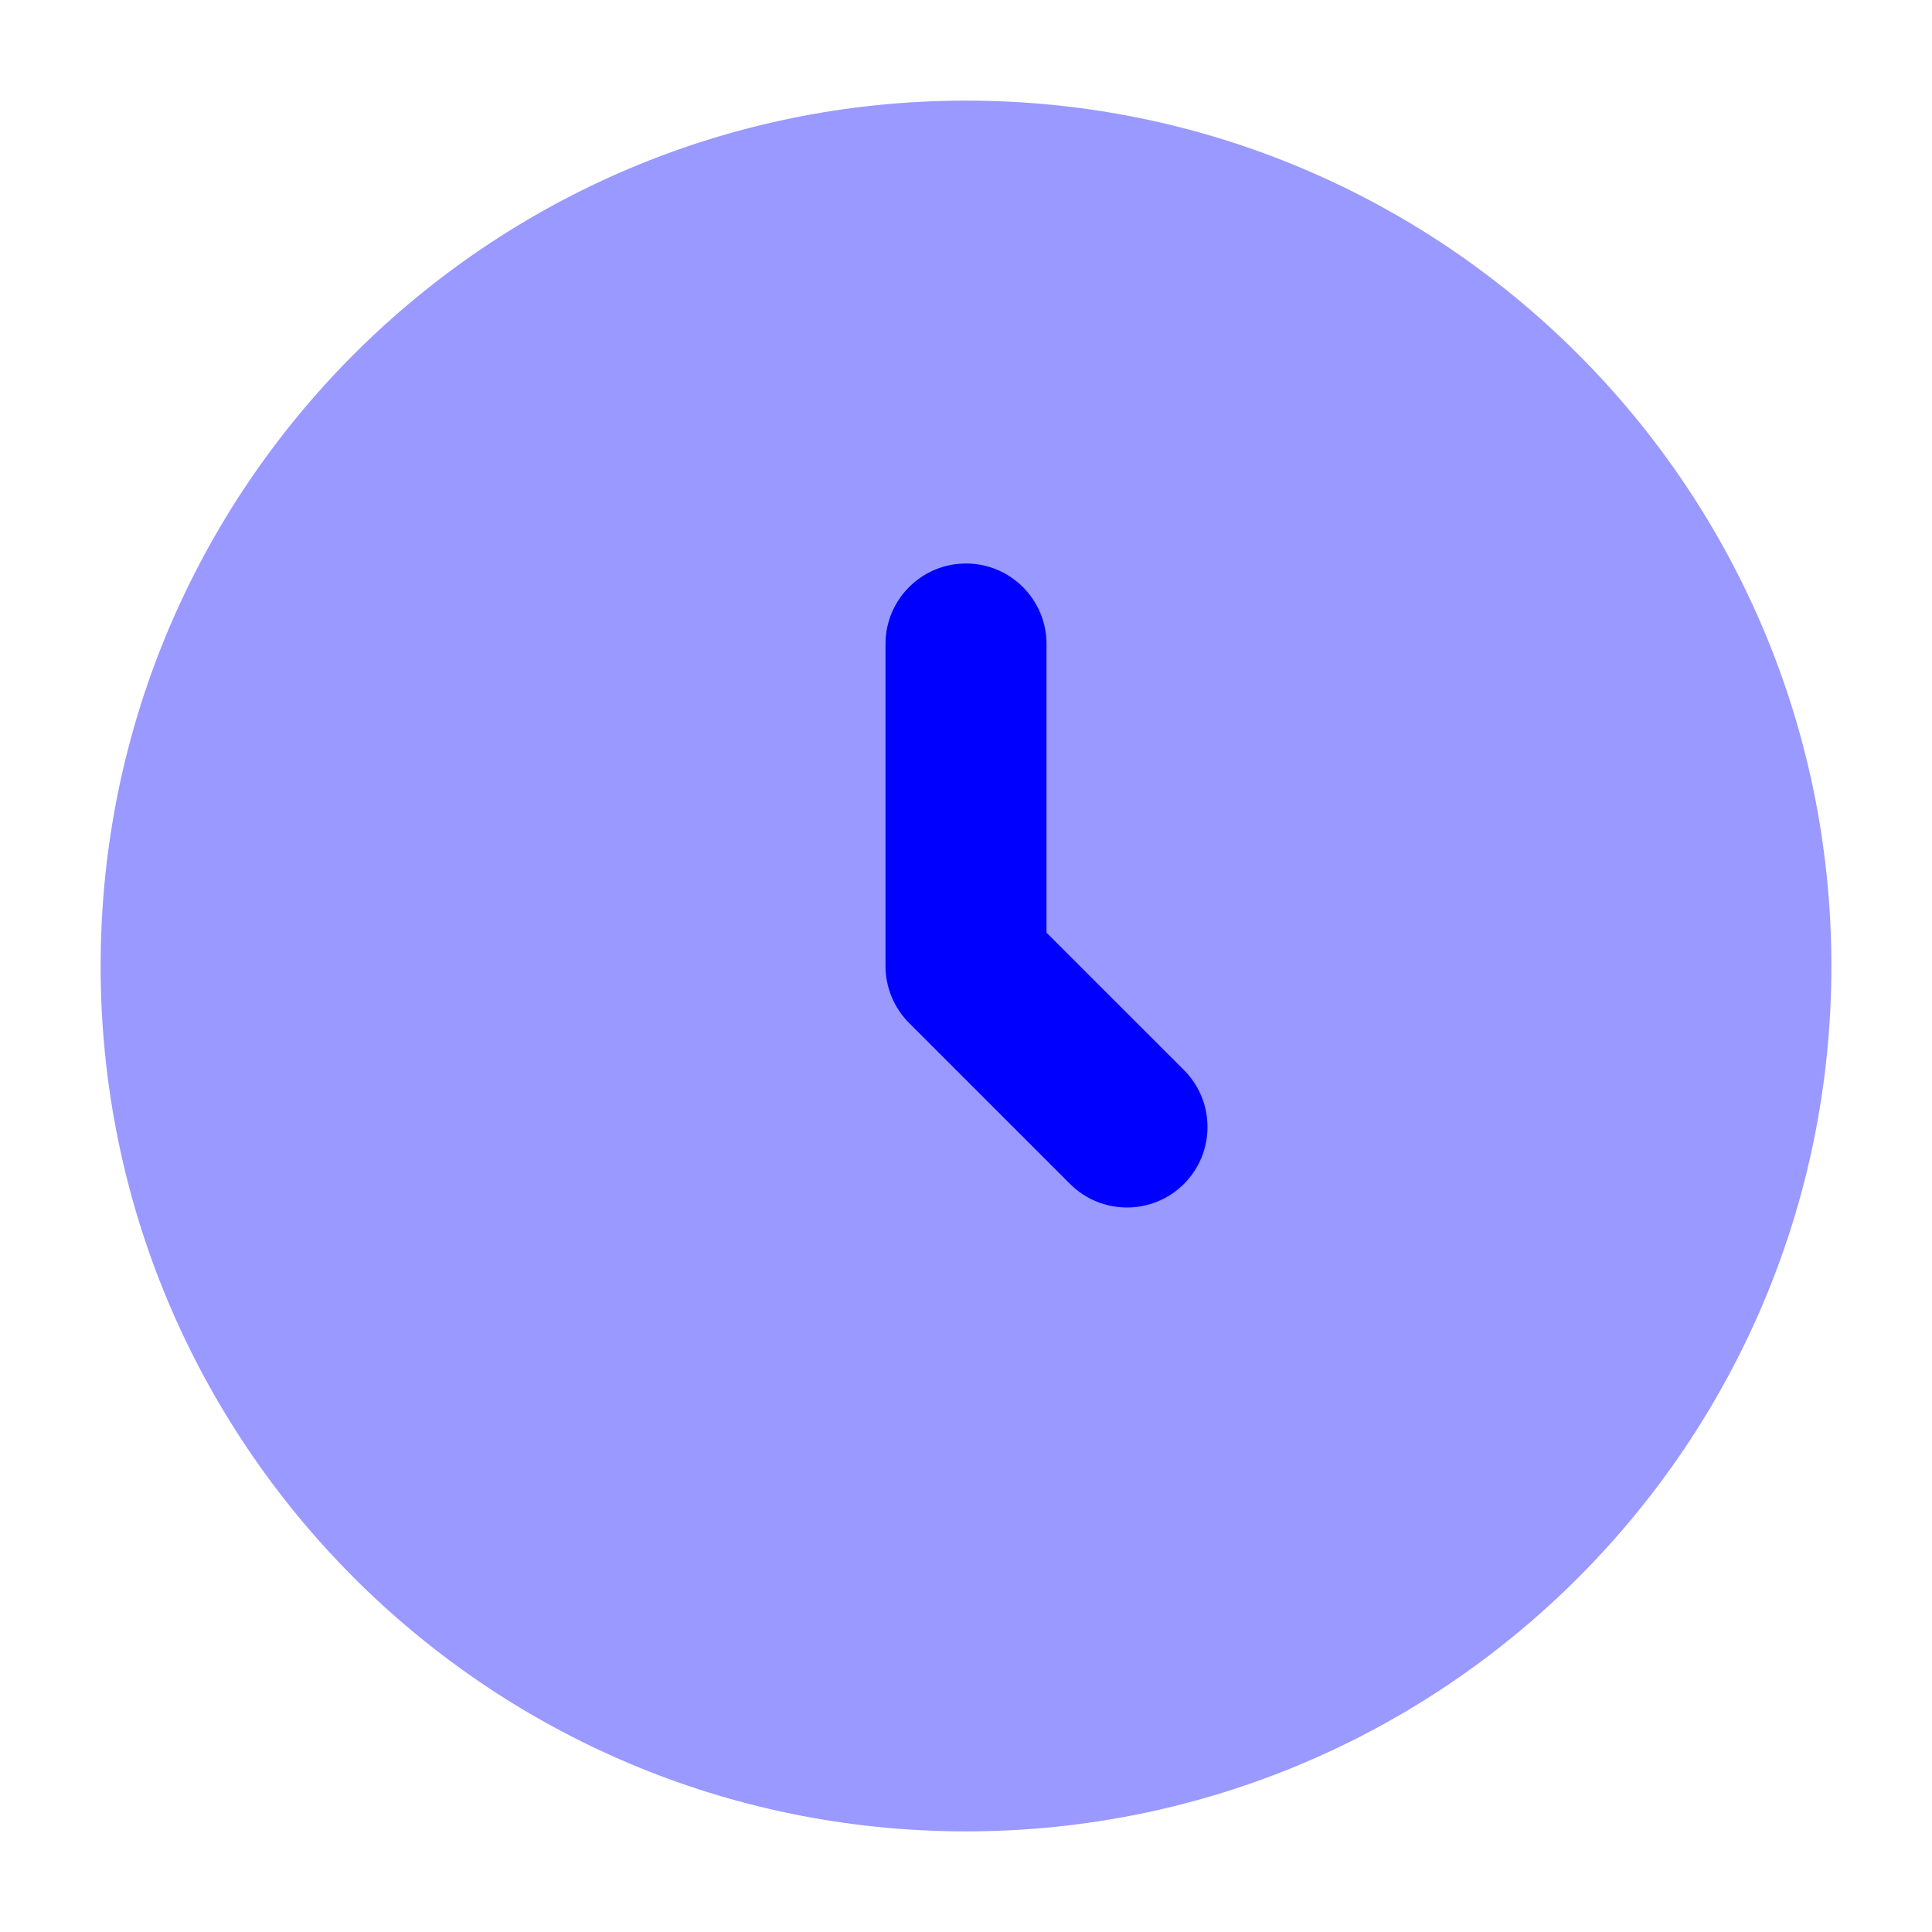
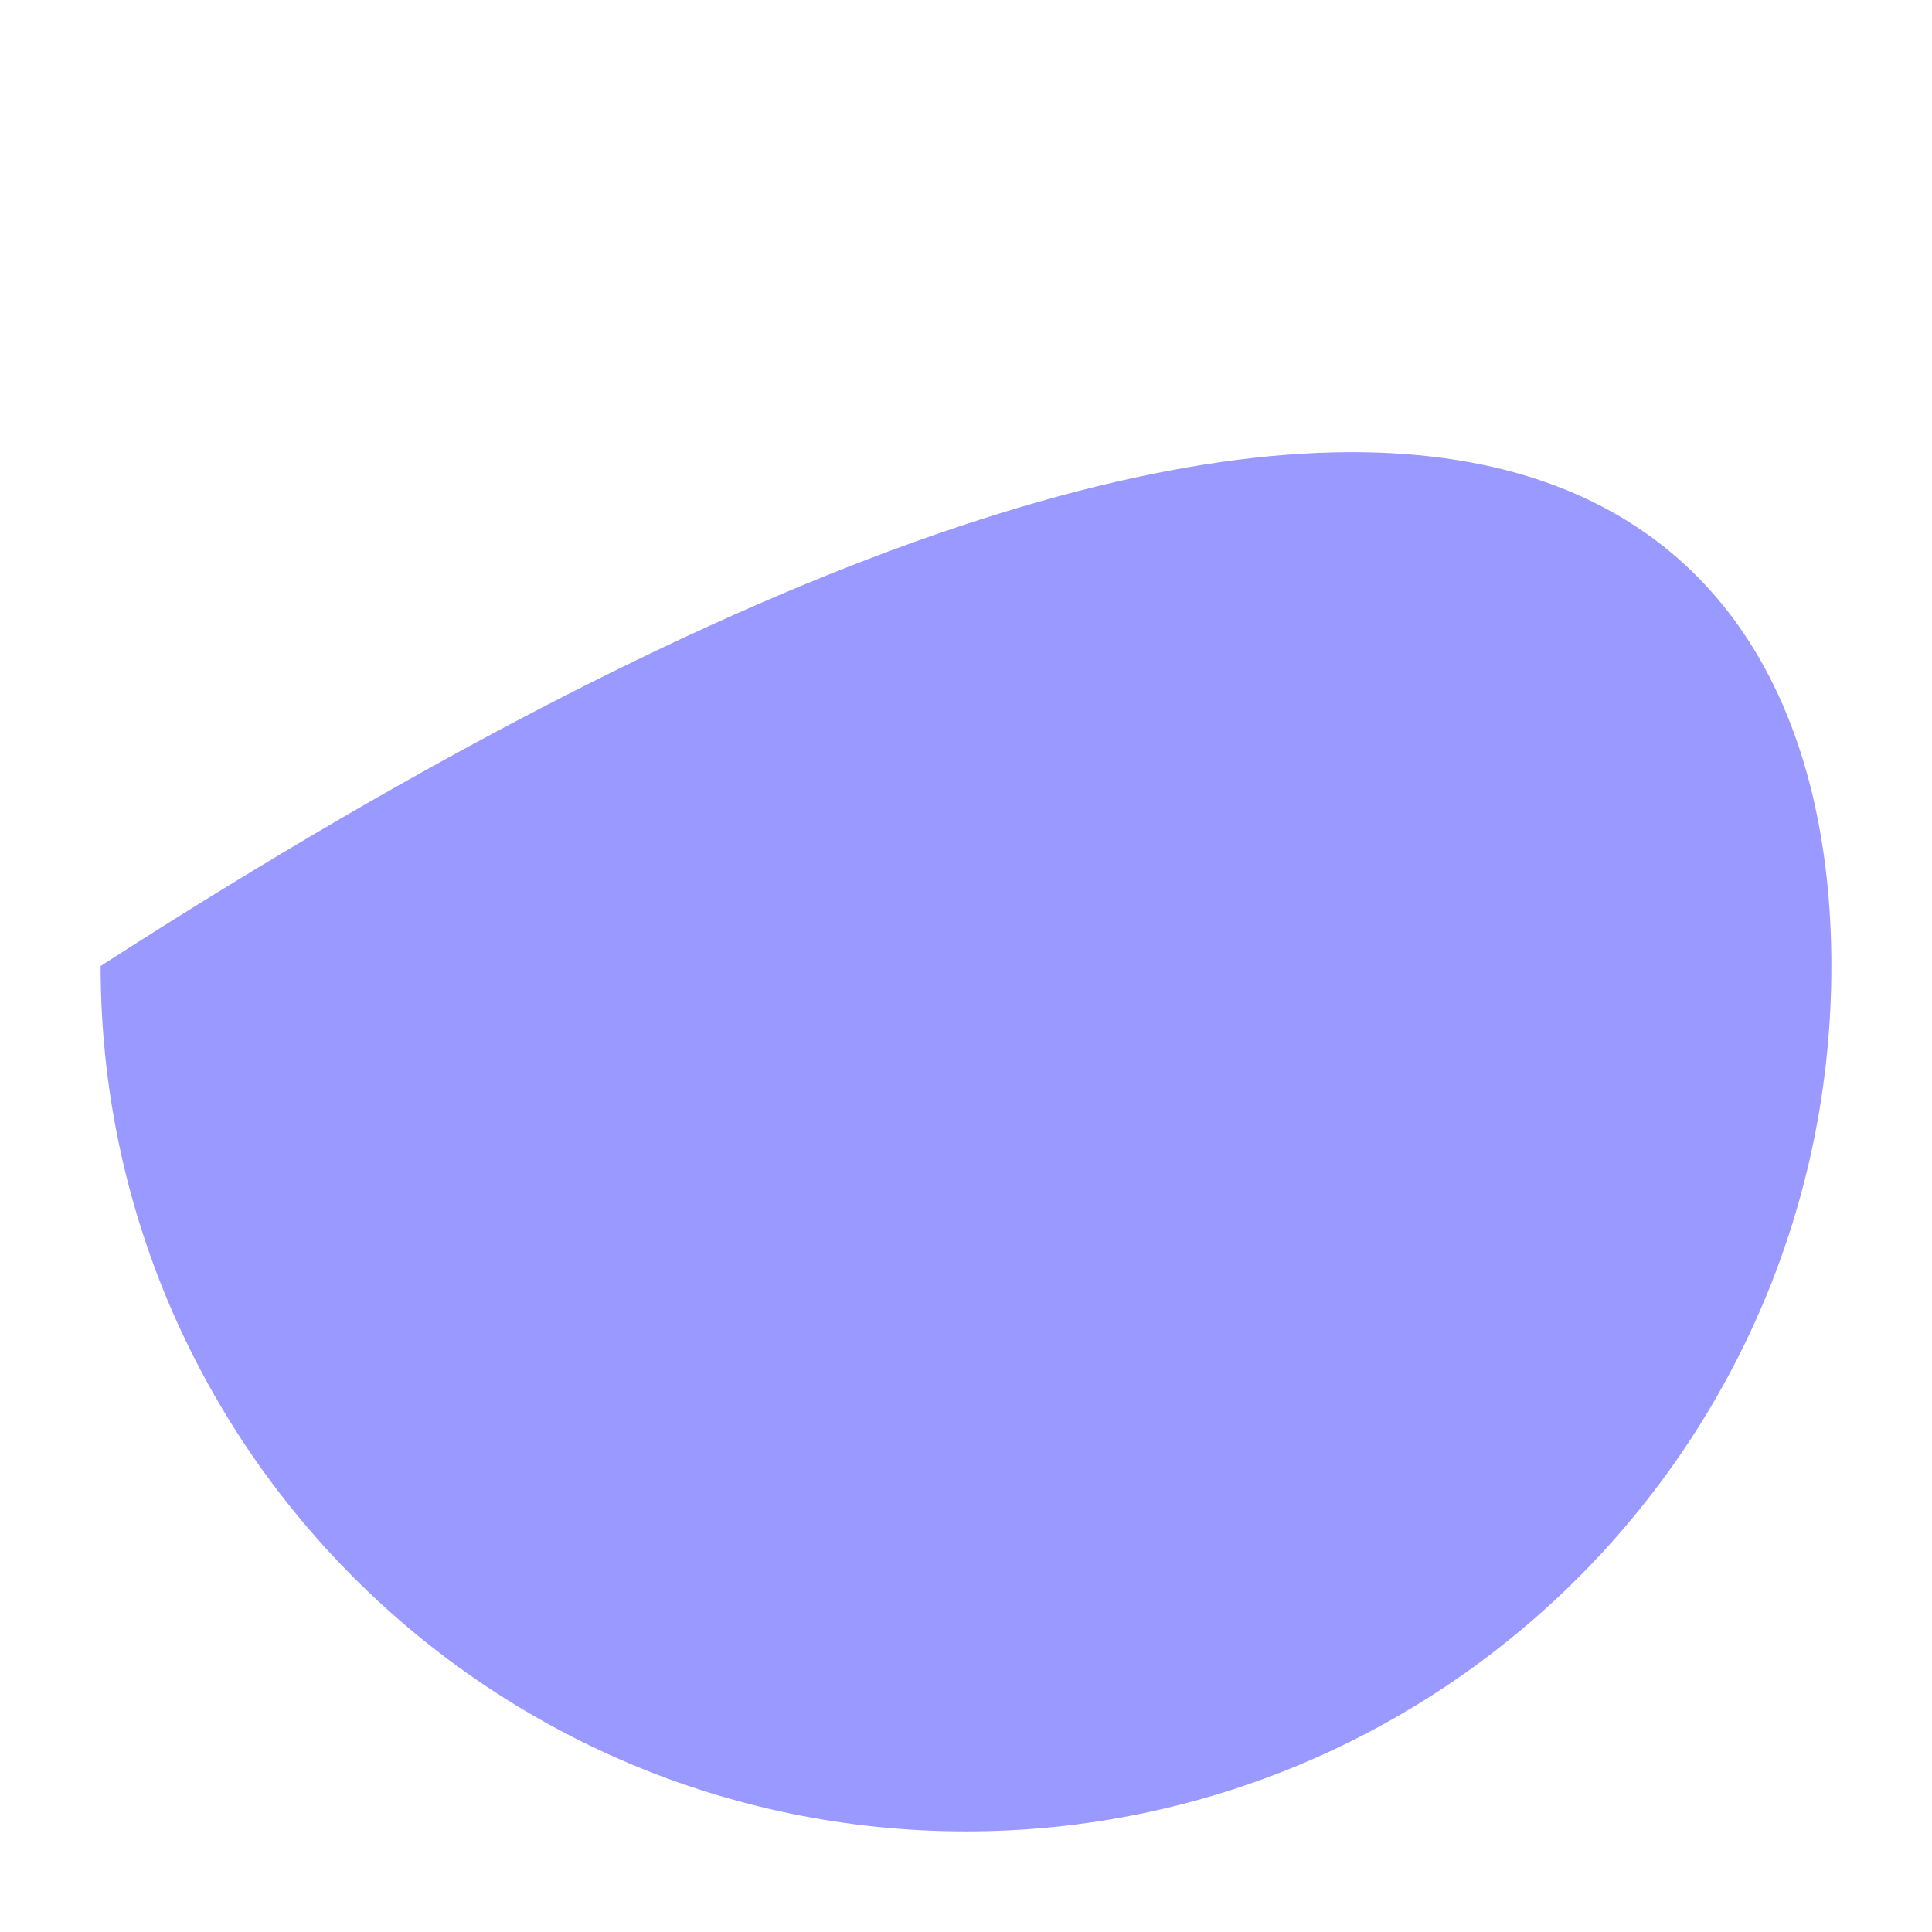
<svg xmlns="http://www.w3.org/2000/svg" width="36" height="36" viewBox="0 0 36 36" fill="none">
-   <path opacity="0.4" d="M1.875 18C1.875 9.094 9.094 1.875 18 1.875C26.906 1.875 34.125 9.094 34.125 18C34.125 26.906 26.906 34.125 18 34.125C9.094 34.125 1.875 26.906 1.875 18Z" fill="#0000FF" />
-   <path fill-rule="evenodd" clip-rule="evenodd" d="M18 10.5C18.828 10.5 19.5 11.172 19.5 12V17.379L22.061 19.939C22.646 20.525 22.646 21.475 22.061 22.061C21.475 22.646 20.525 22.646 19.939 22.061L16.939 19.061C16.658 18.779 16.5 18.398 16.5 18V12C16.5 11.172 17.172 10.5 18 10.5Z" fill="#0000FF" />
+   <path opacity="0.4" d="M1.875 18C26.906 1.875 34.125 9.094 34.125 18C34.125 26.906 26.906 34.125 18 34.125C9.094 34.125 1.875 26.906 1.875 18Z" fill="#0000FF" />
</svg>